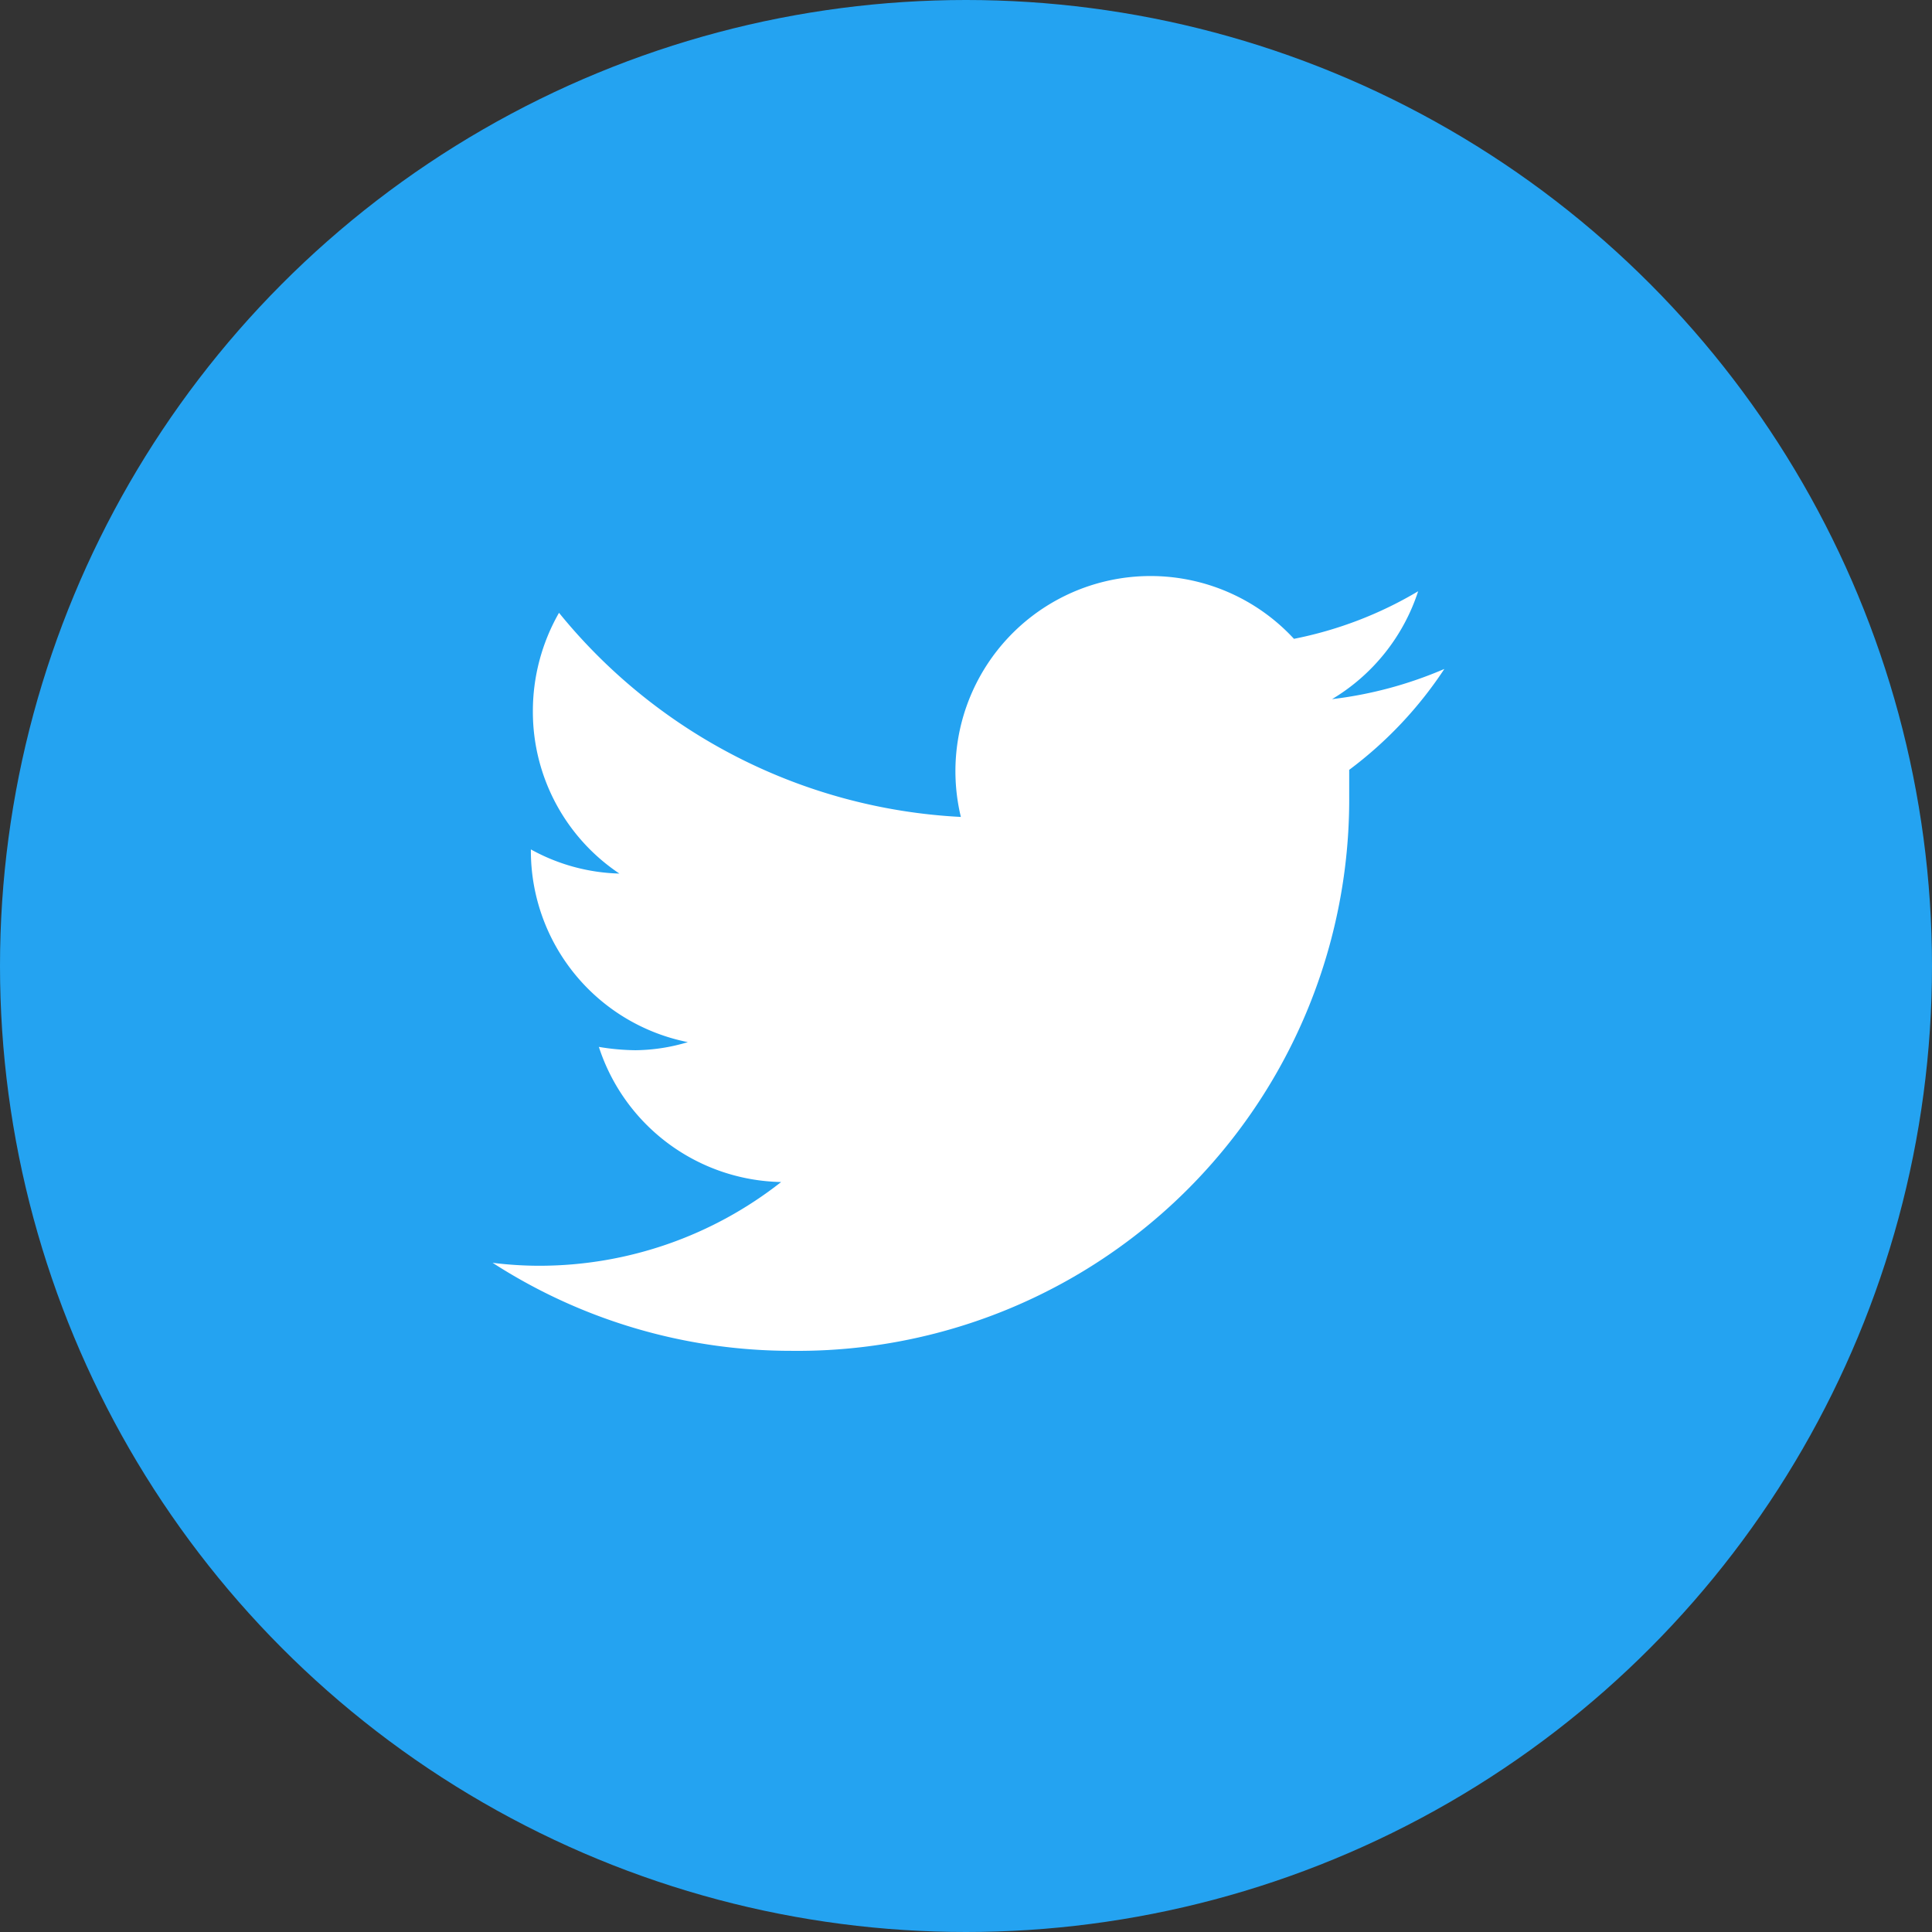
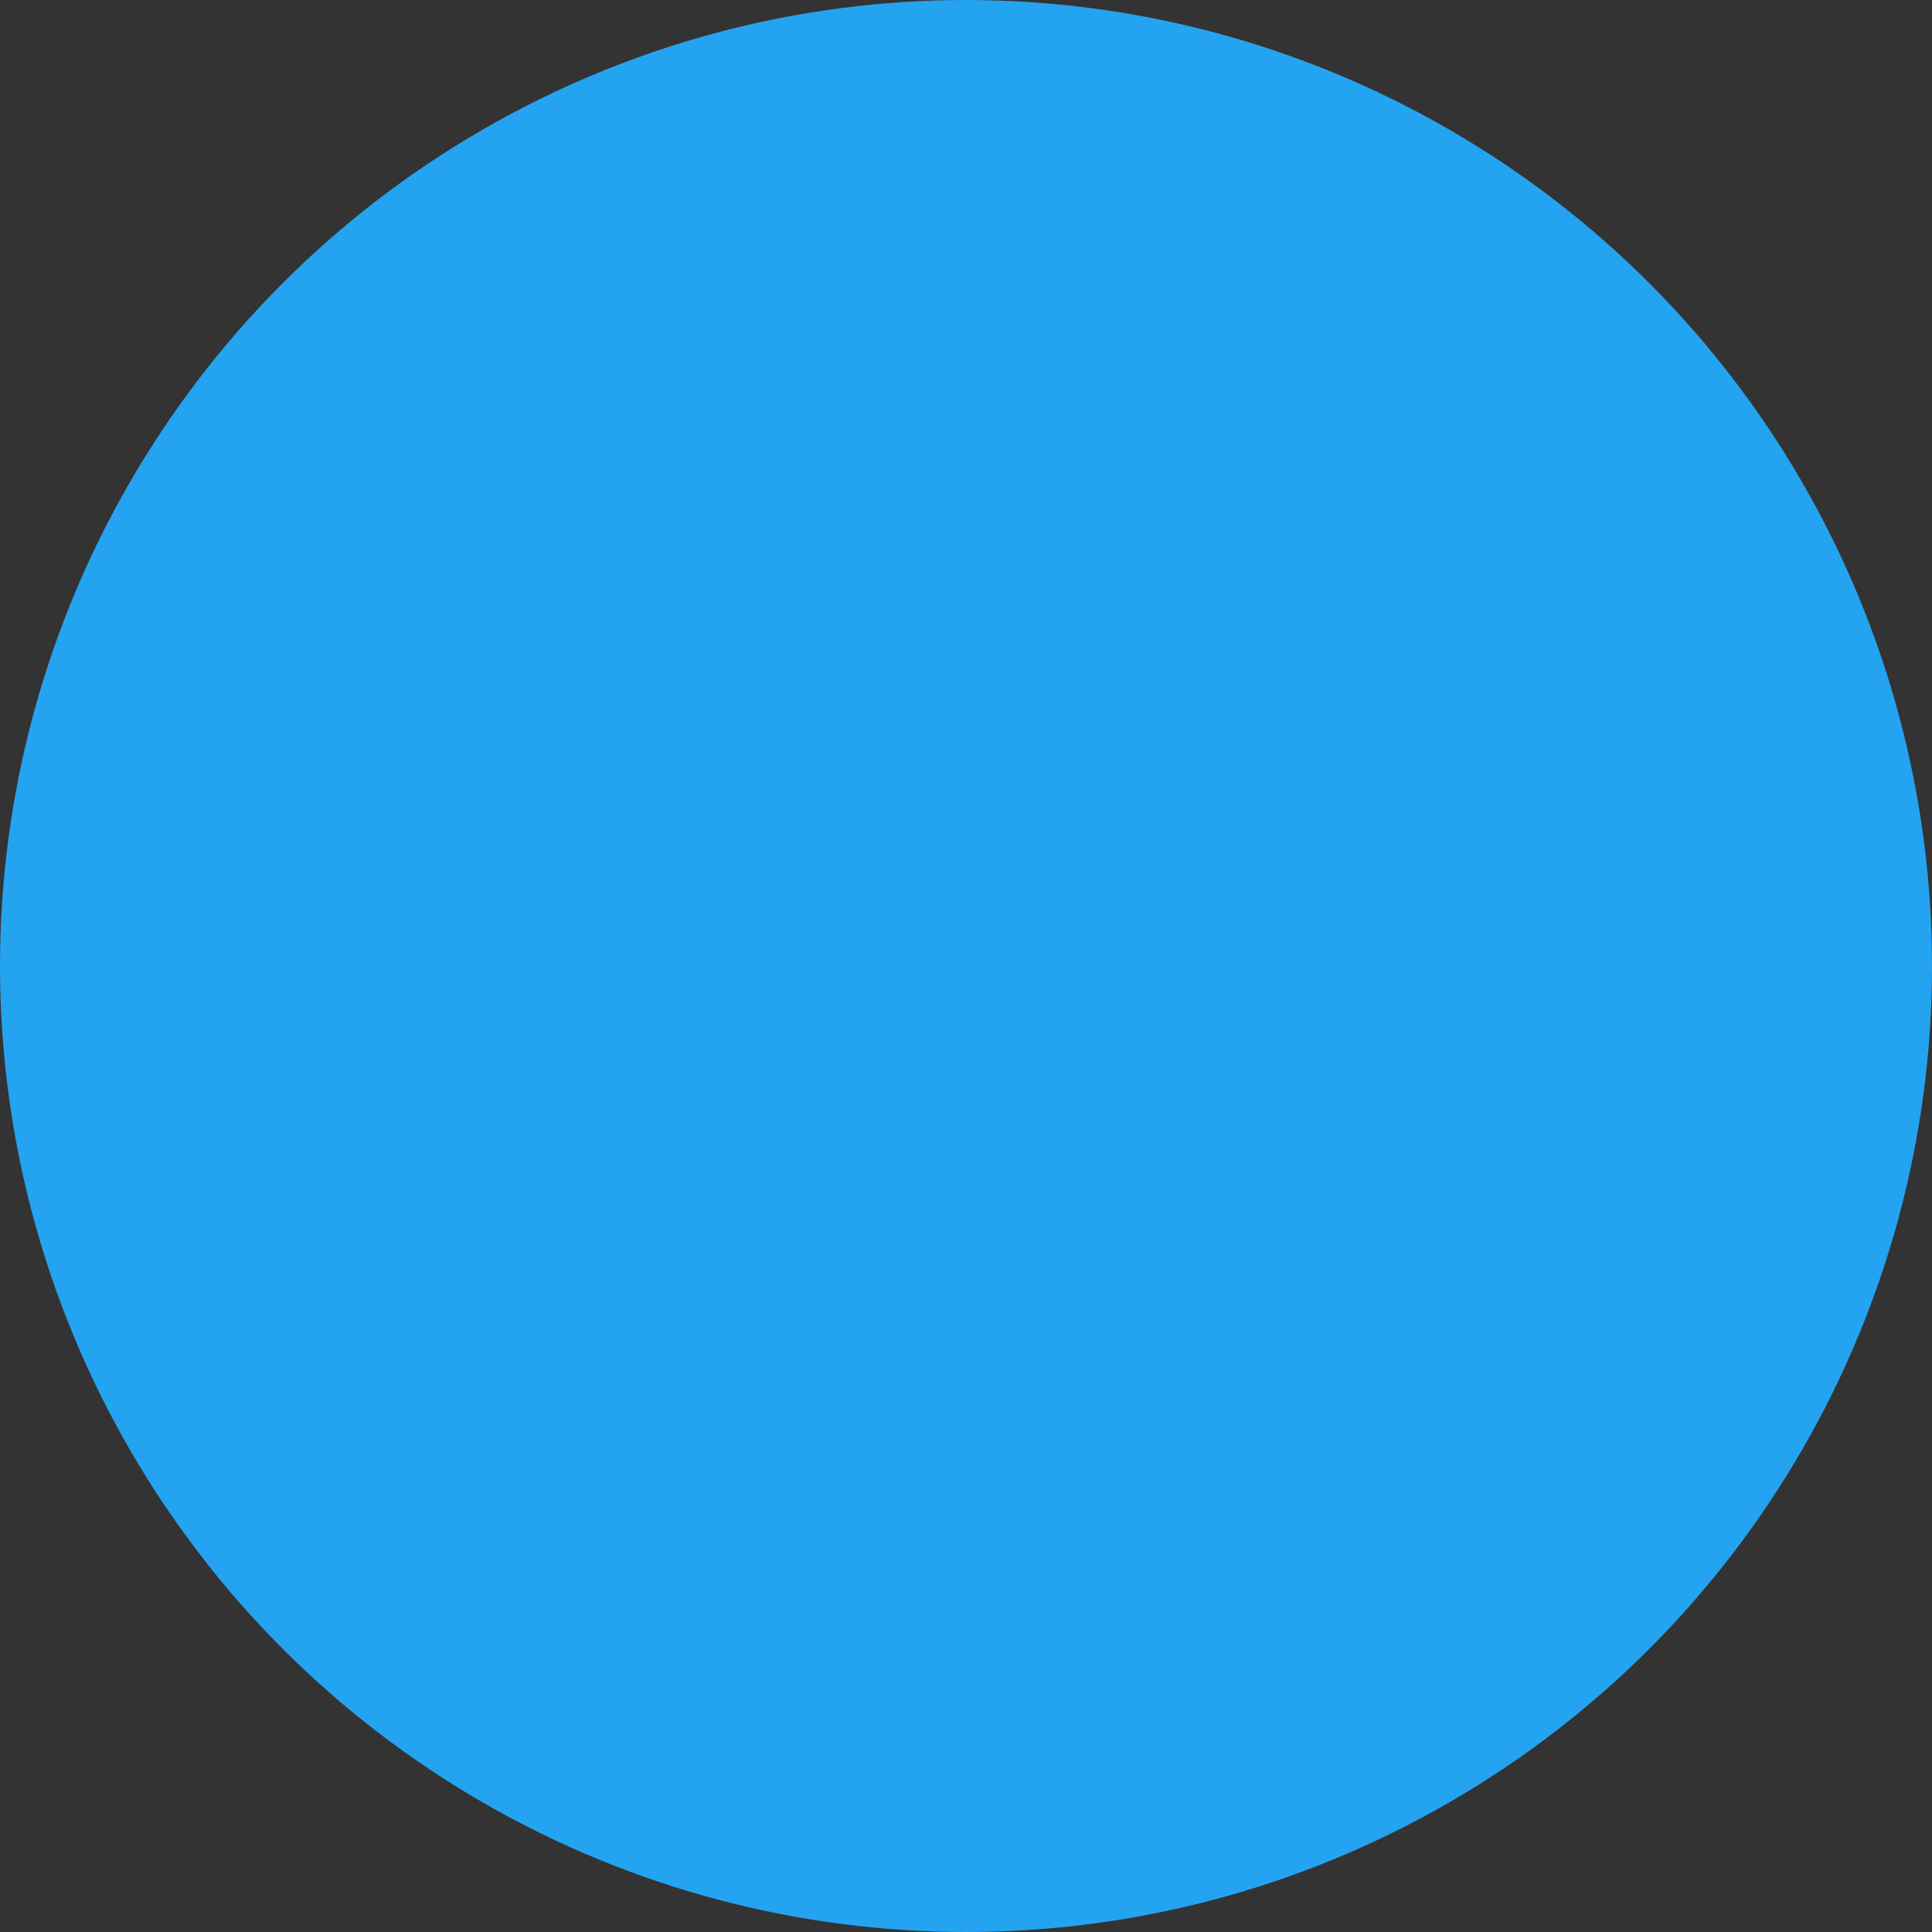
<svg xmlns="http://www.w3.org/2000/svg" width="32" height="32" viewBox="0 0 32 32">
  <rect x="0" y="0" width="32" height="32" fill="#333333" stroke="none" />
  <g id="Group_1776" data-name="Group 1776" transform="translate(-16 -0.082)">
    <circle id="Ellipse_11" data-name="Ellipse 11" cx="16" cy="16" r="16" transform="translate(16 0.082)" fill="#24a3f1" />
-     <path id="Path_372" data-name="Path 372" d="M17.764,5.387a6.692,6.692,0,0,1-1.86.5A3.255,3.255,0,0,0,17.33,4.1a6.471,6.471,0,0,1-2.057.788A3.232,3.232,0,0,0,9.756,7.838,9.174,9.174,0,0,1,3.1,4.457a3.279,3.279,0,0,0-.433,1.632A3.224,3.224,0,0,0,4.1,8.776a3.192,3.192,0,0,1-1.466-.4v.039a3.232,3.232,0,0,0,2.6,3.153,3.1,3.1,0,0,1-.867.134,3.862,3.862,0,0,1-.607-.055,3.239,3.239,0,0,0,3.019,2.238,6.479,6.479,0,0,1-3.988,1.387A6.251,6.251,0,0,1,2,15.223a9.119,9.119,0,0,0,4.958,1.458,9.135,9.135,0,0,0,9.23-9.206V7.058a6.644,6.644,0,0,0,1.576-1.671Z" transform="translate(22.159 5.775)" fill="#fff" />
  </g>
</svg>